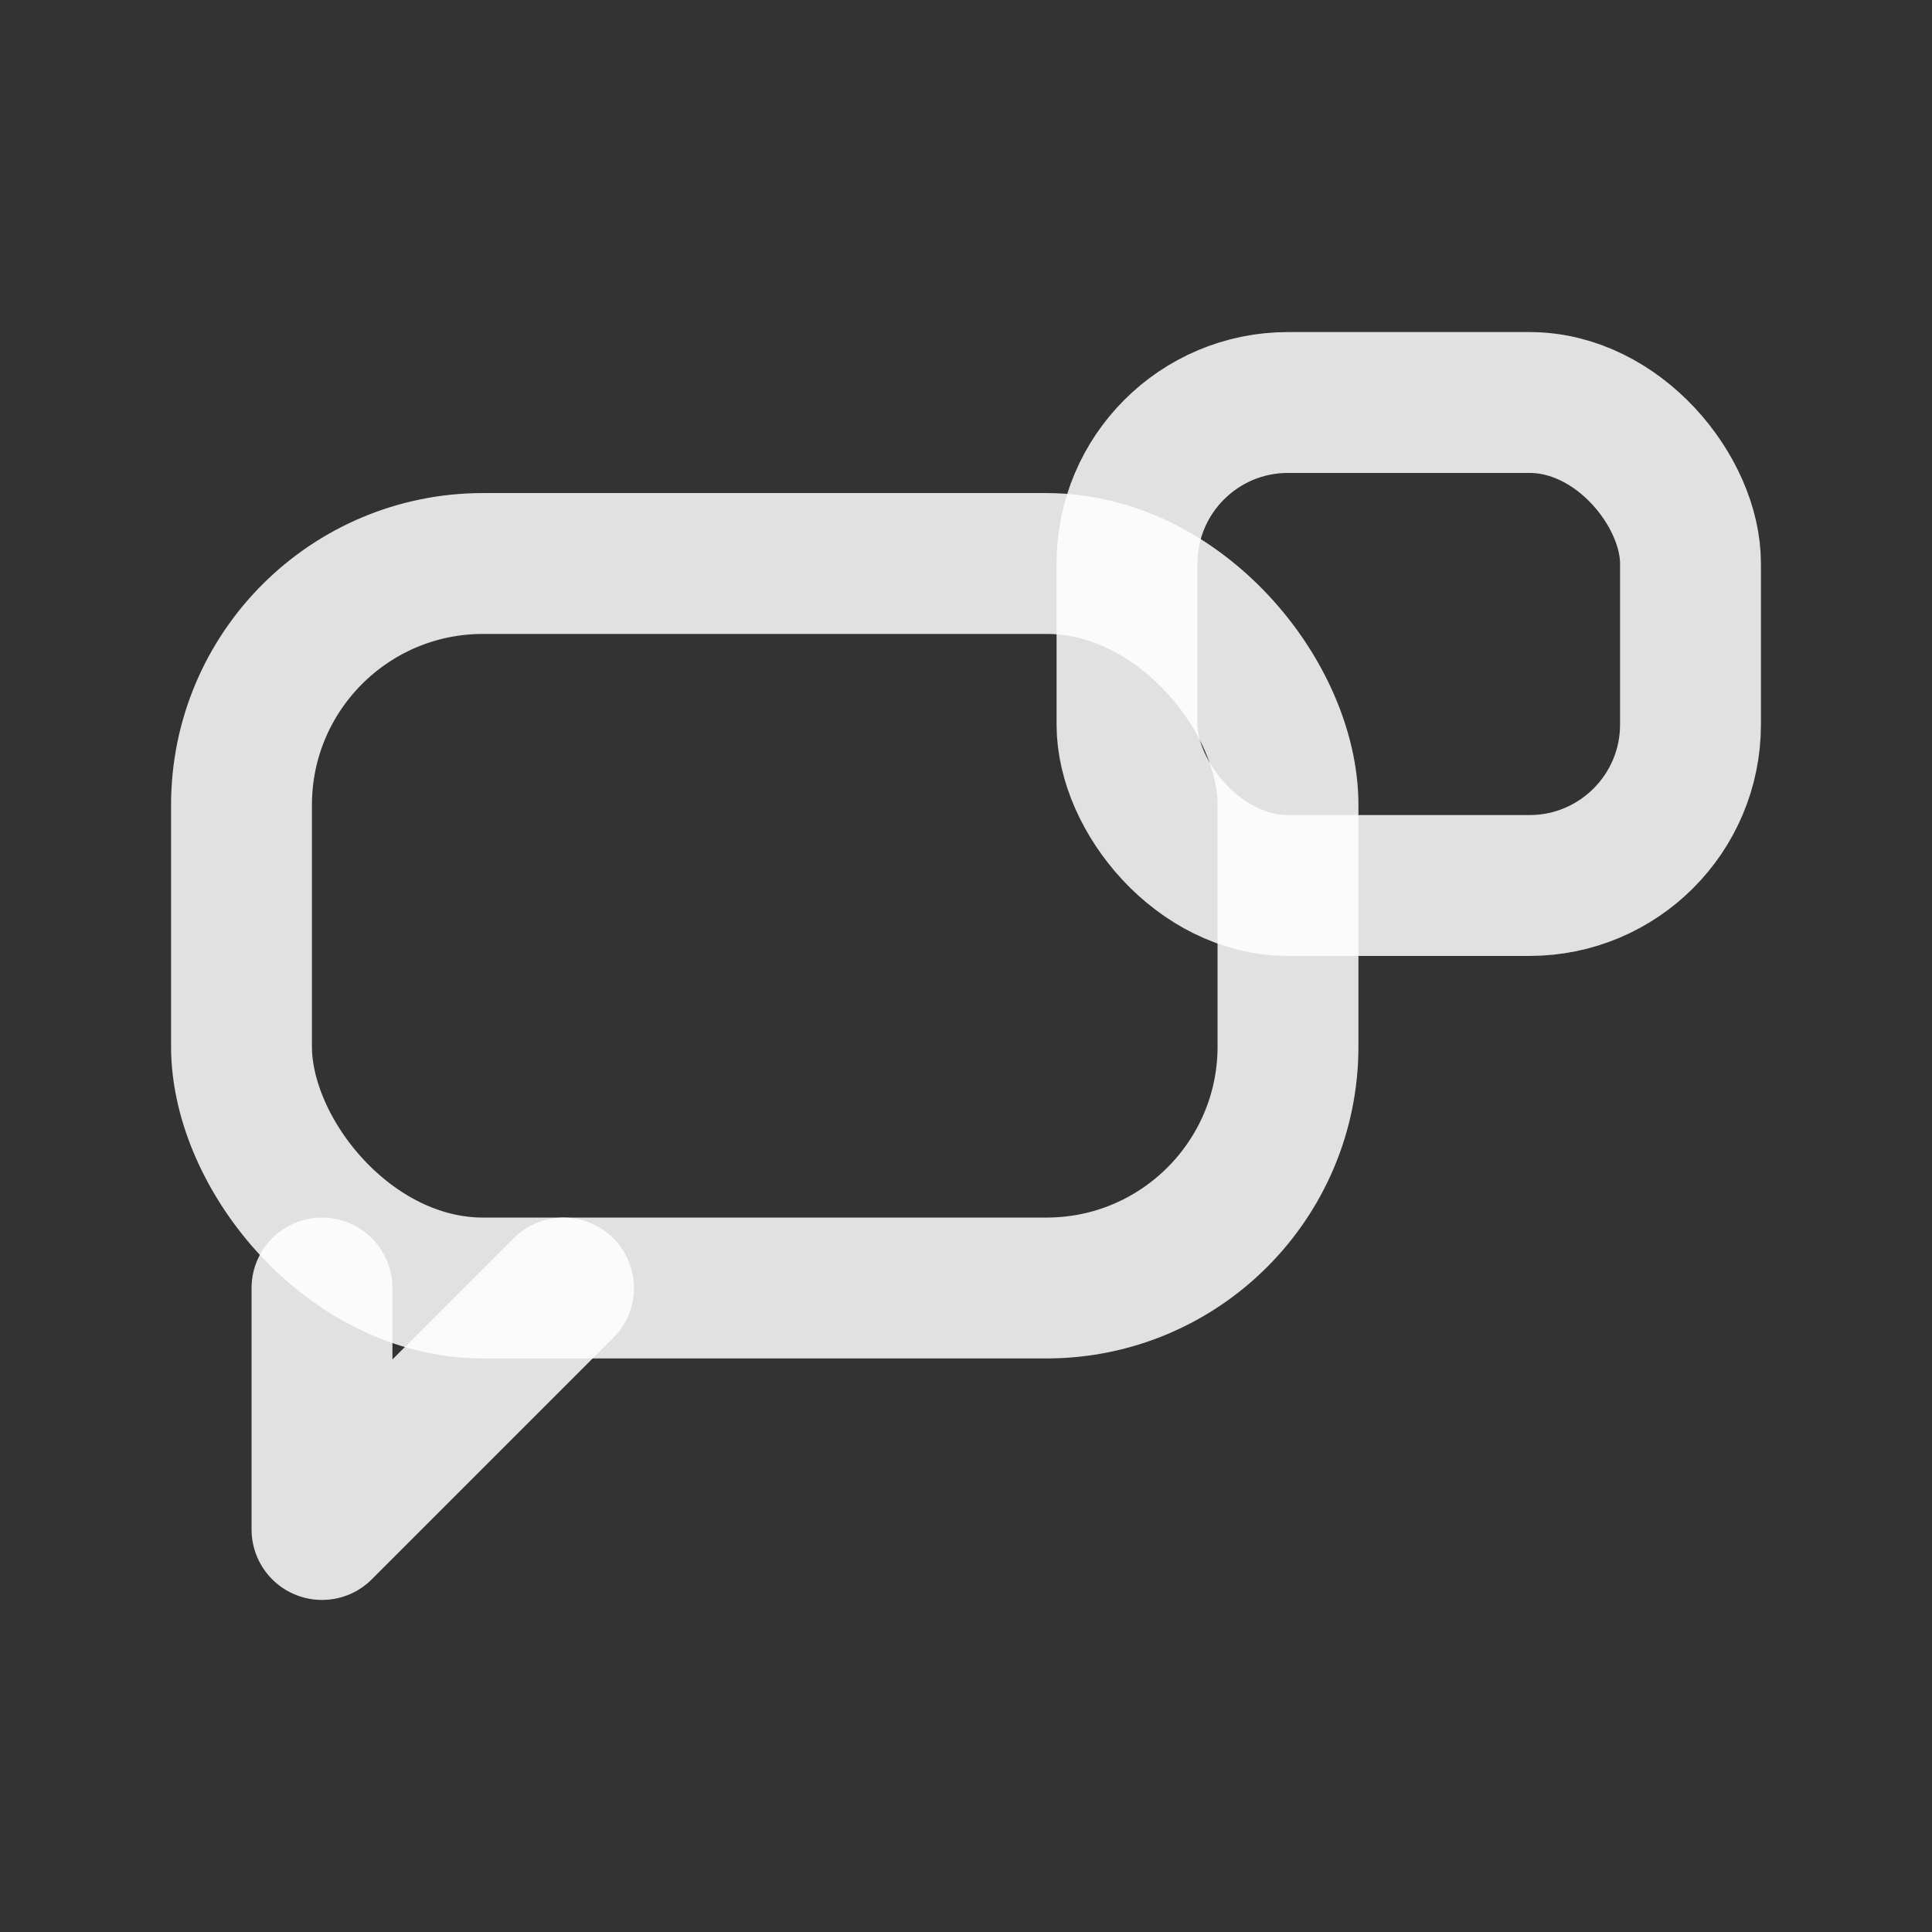
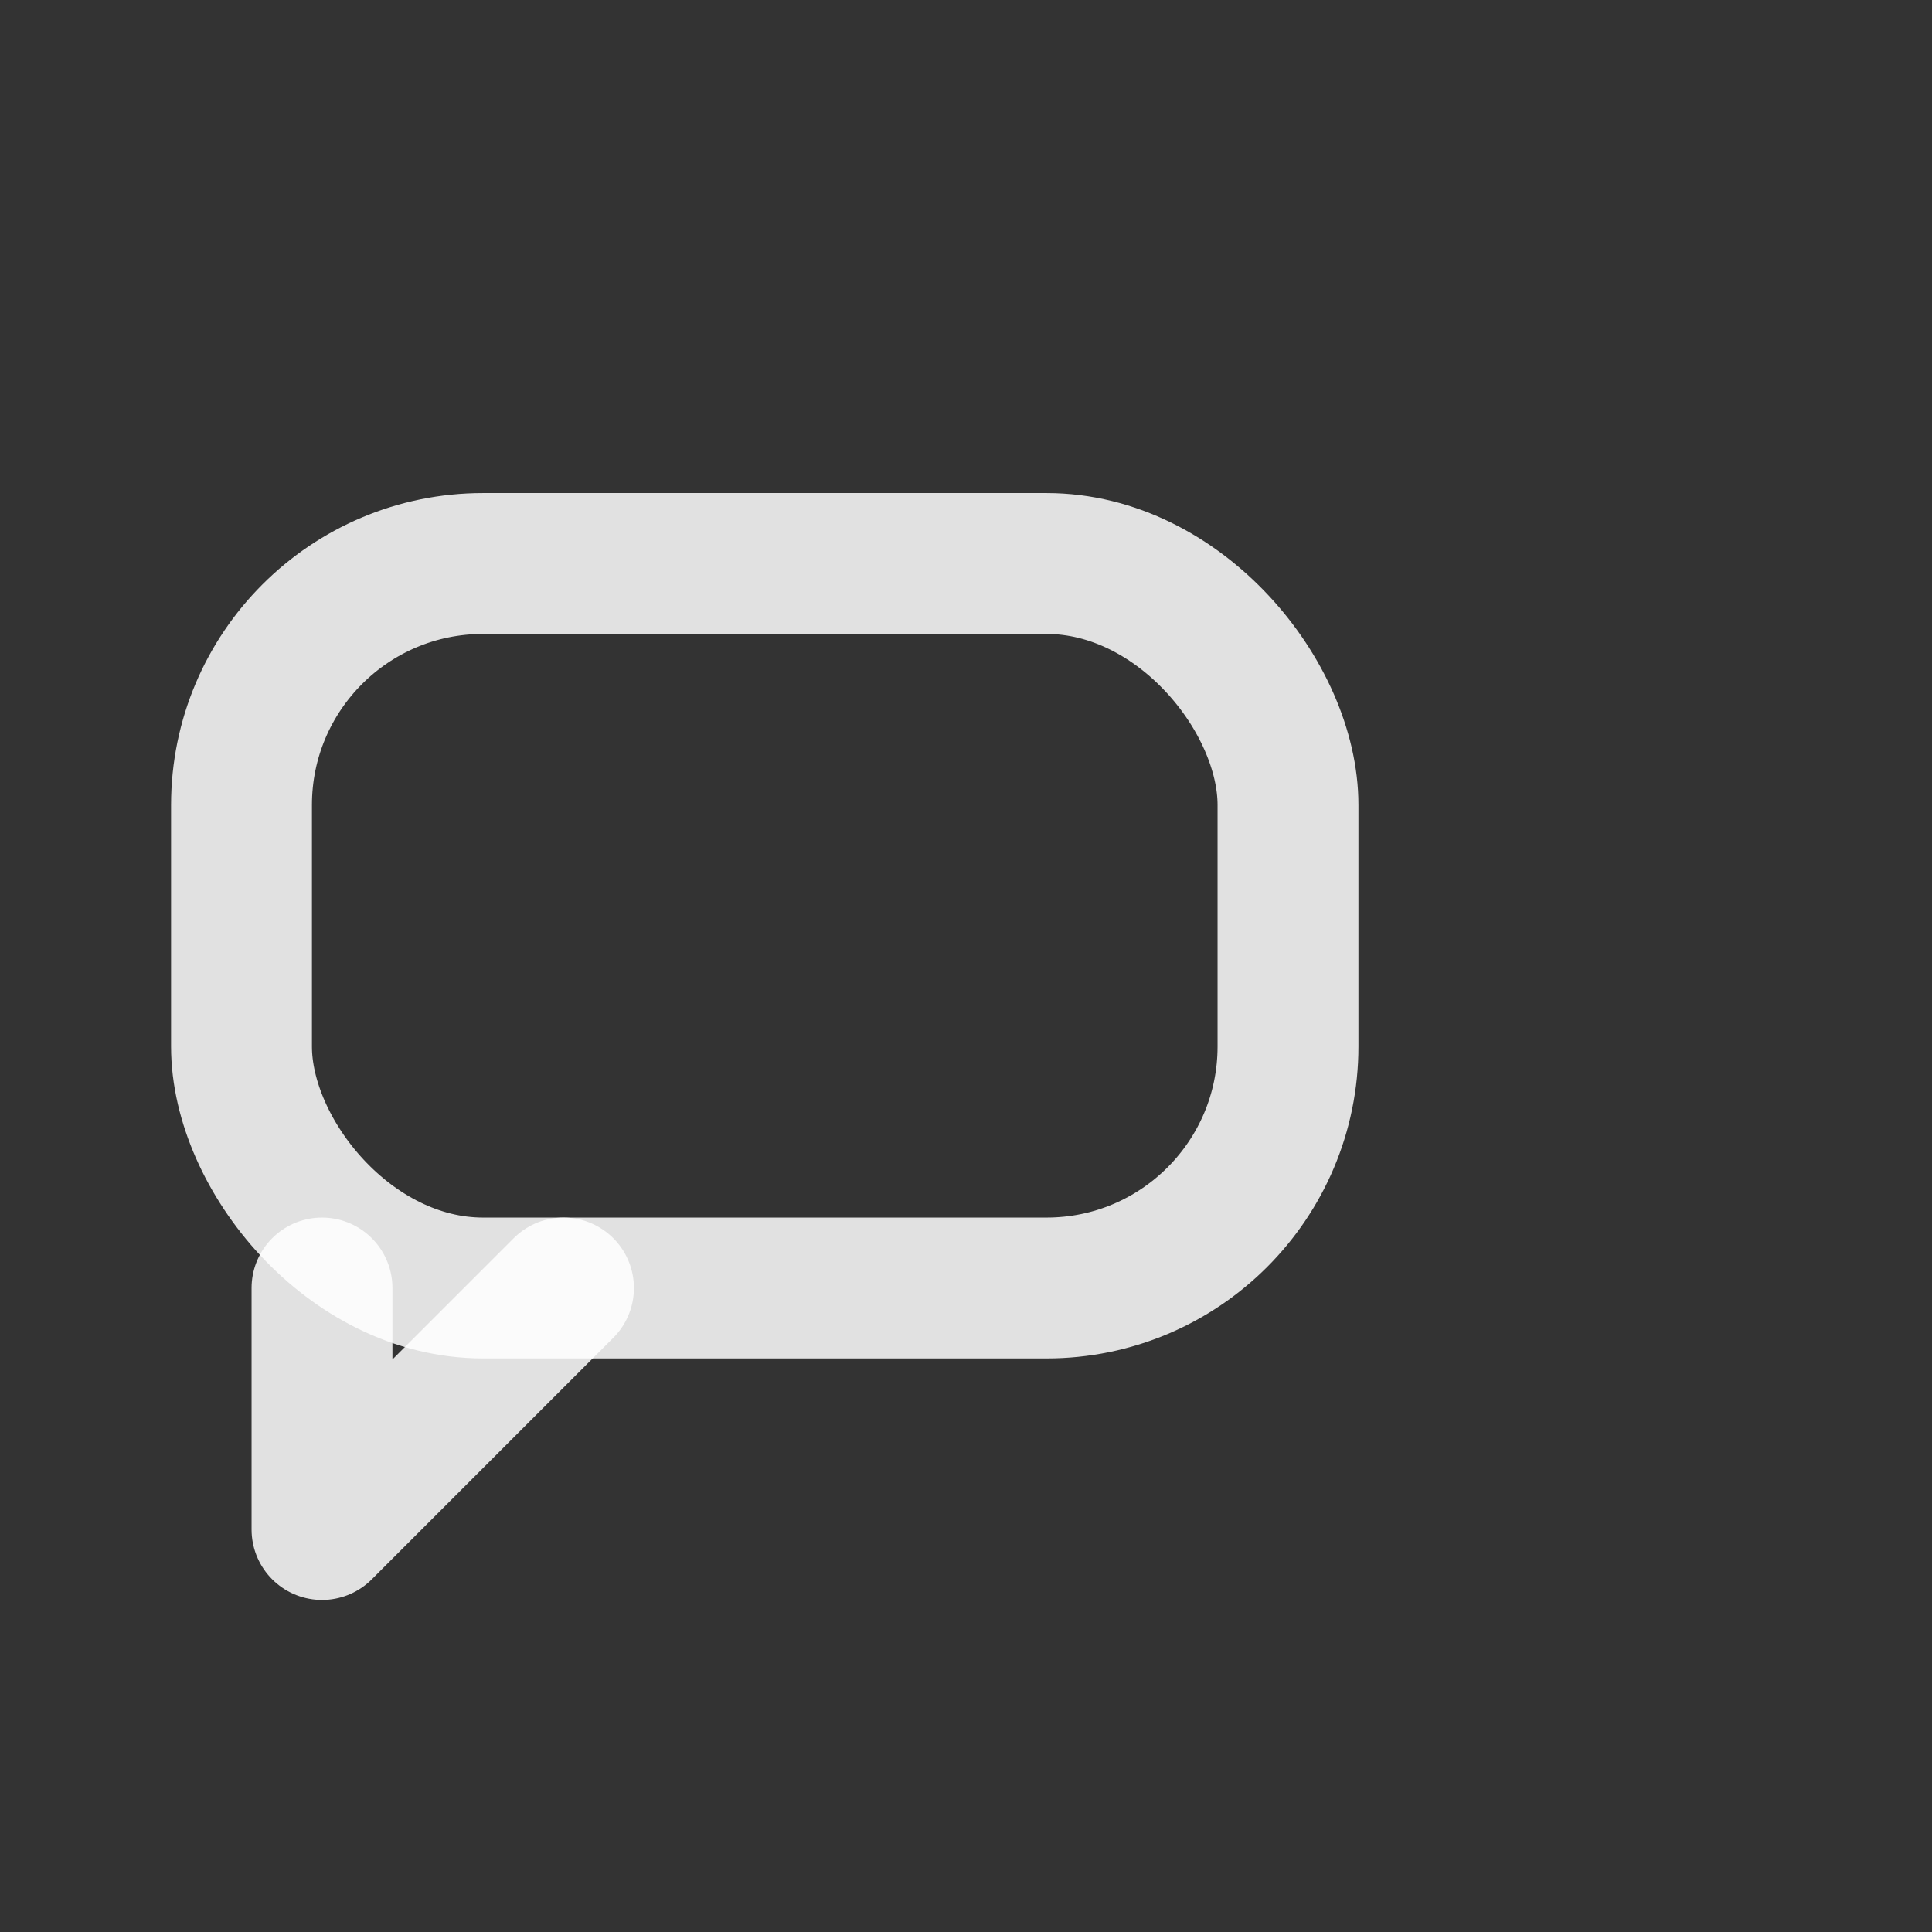
<svg xmlns="http://www.w3.org/2000/svg" viewBox="0 0 24 24" width="24" height="24" fill="none" stroke="#FFFFFF" stroke-opacity="0.85" stroke-width="1.75" stroke-linecap="round" stroke-linejoin="round" vector-effect="non-scaling-stroke" aria-label="Engage Customers">
  <rect x="0" y="0" width="24" height="24" fill="#333333" stroke="none" />
  <rect x="3" y="7" width="13" height="9" rx="3" />
  <path d="M7 16l-3 3v-3" />
-   <rect x="14" y="5" width="7" height="6" rx="2" />
</svg>